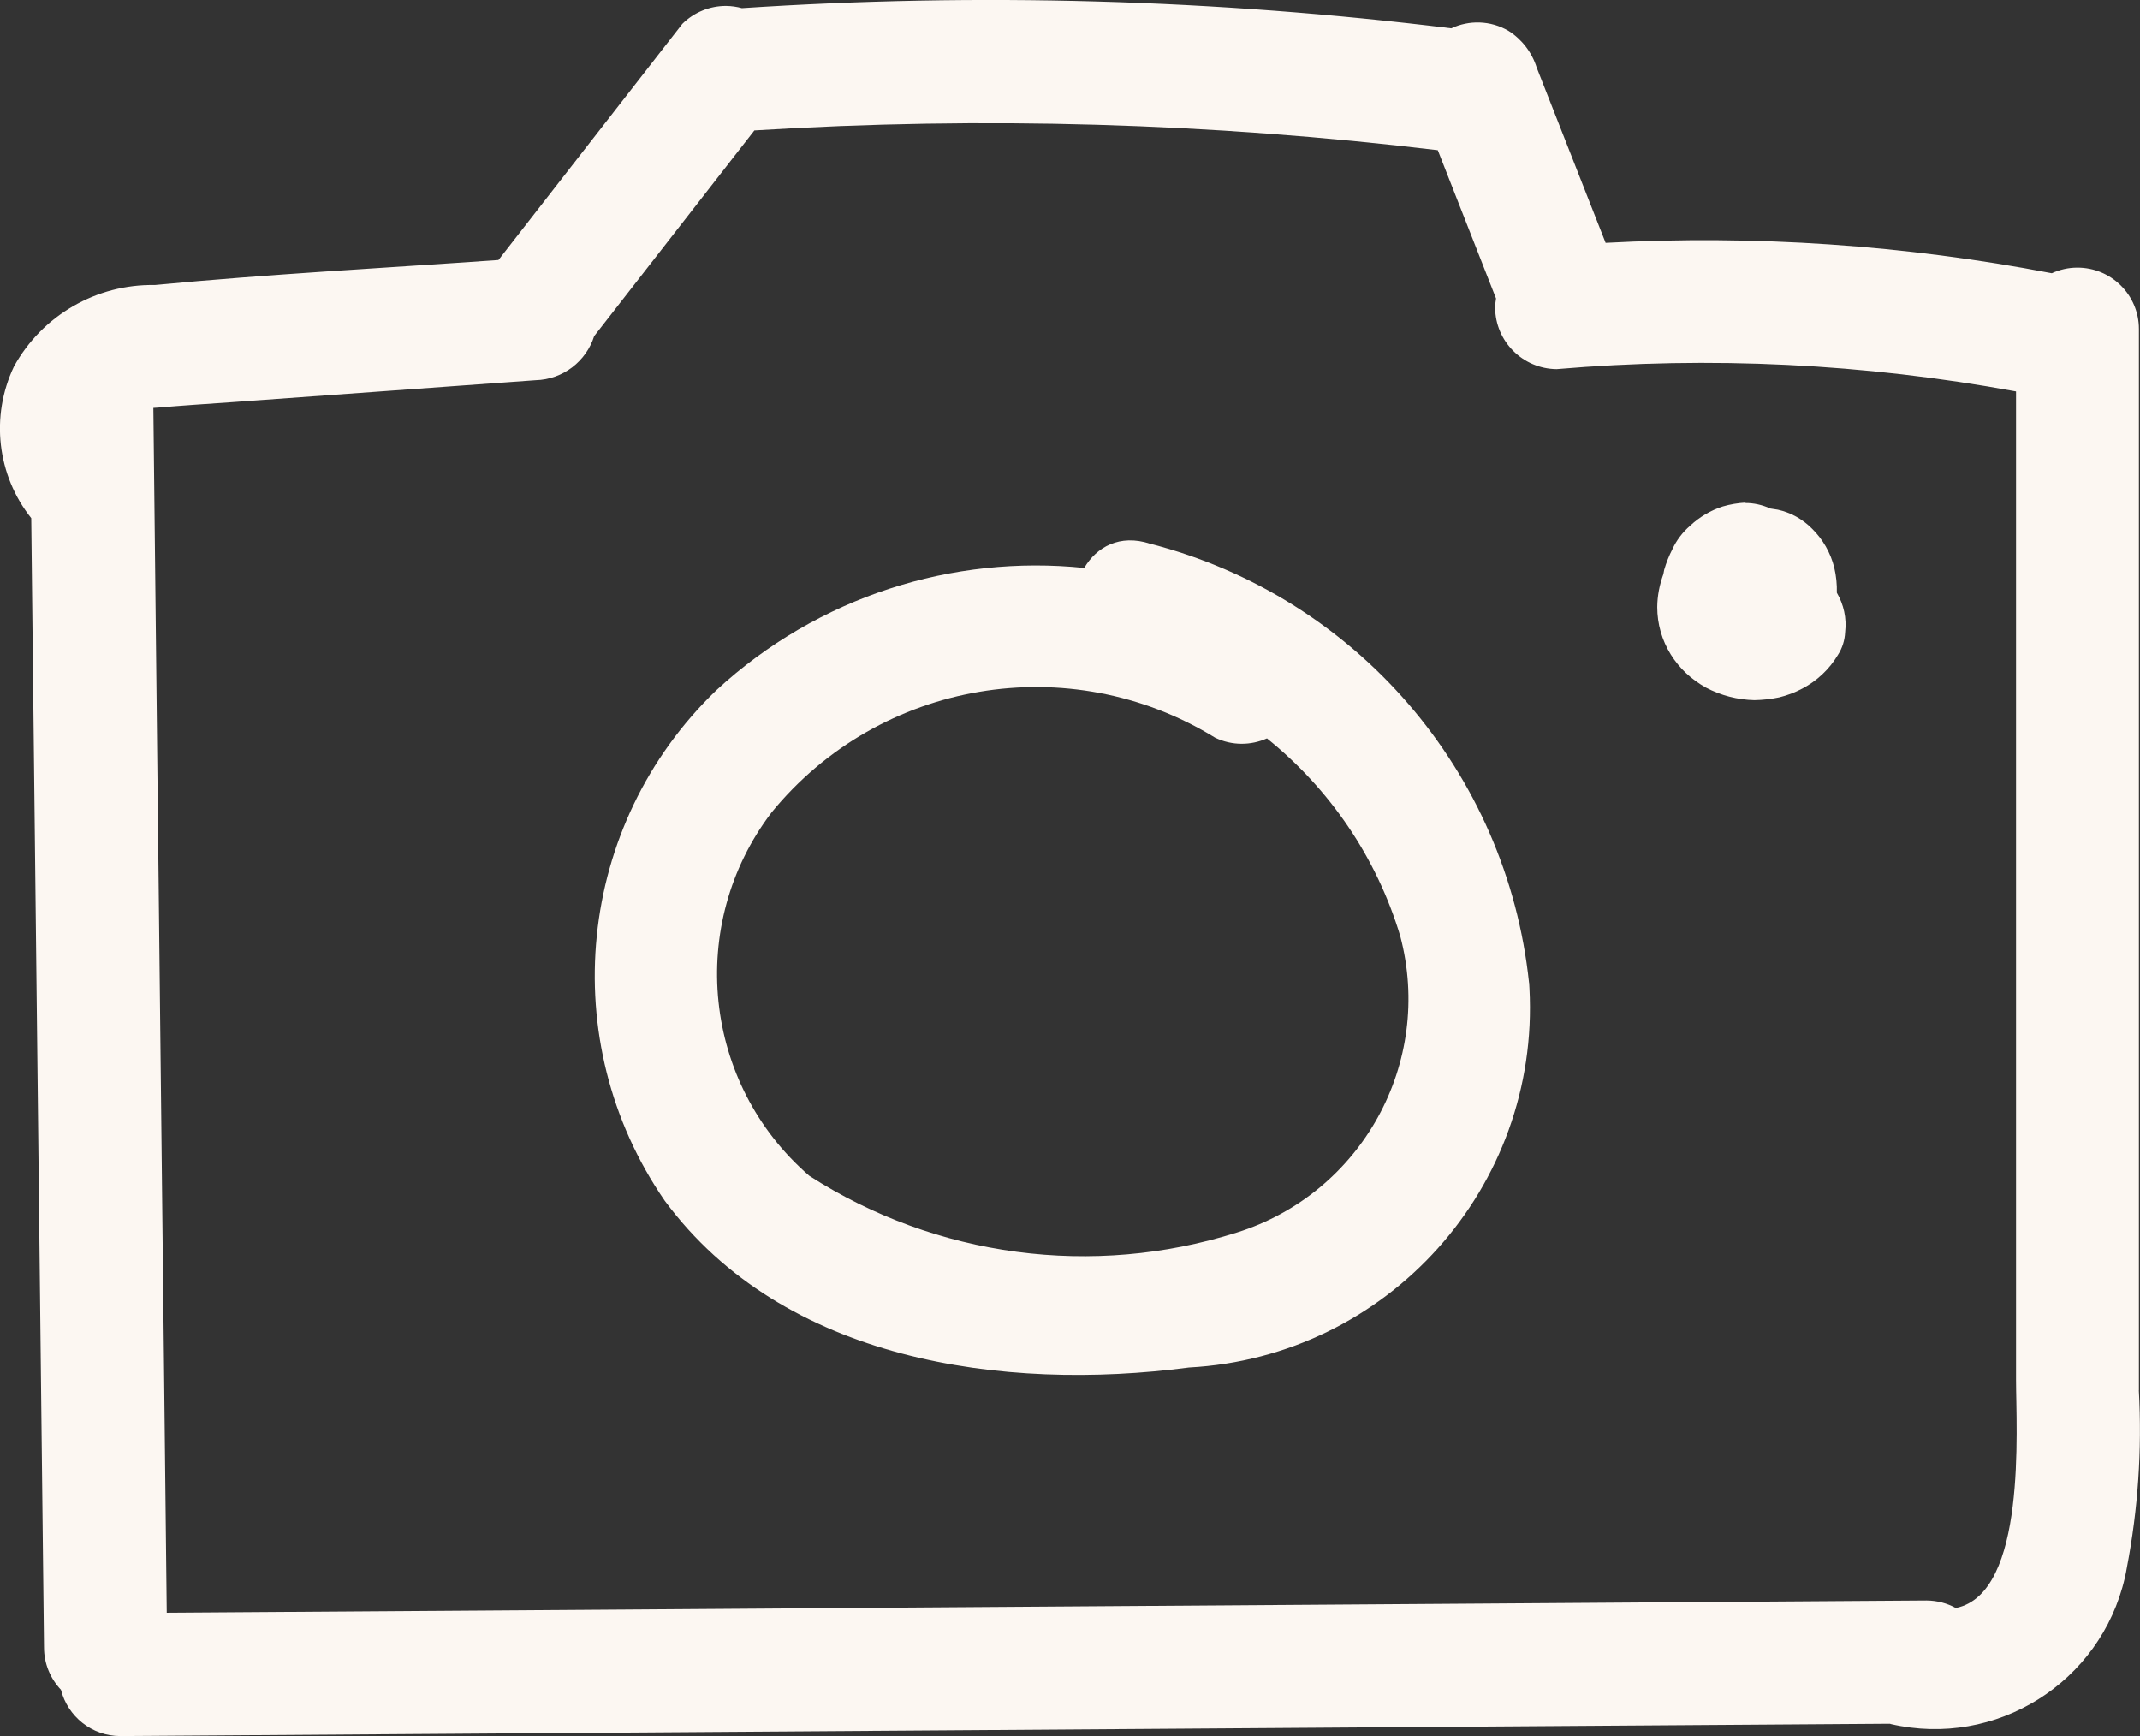
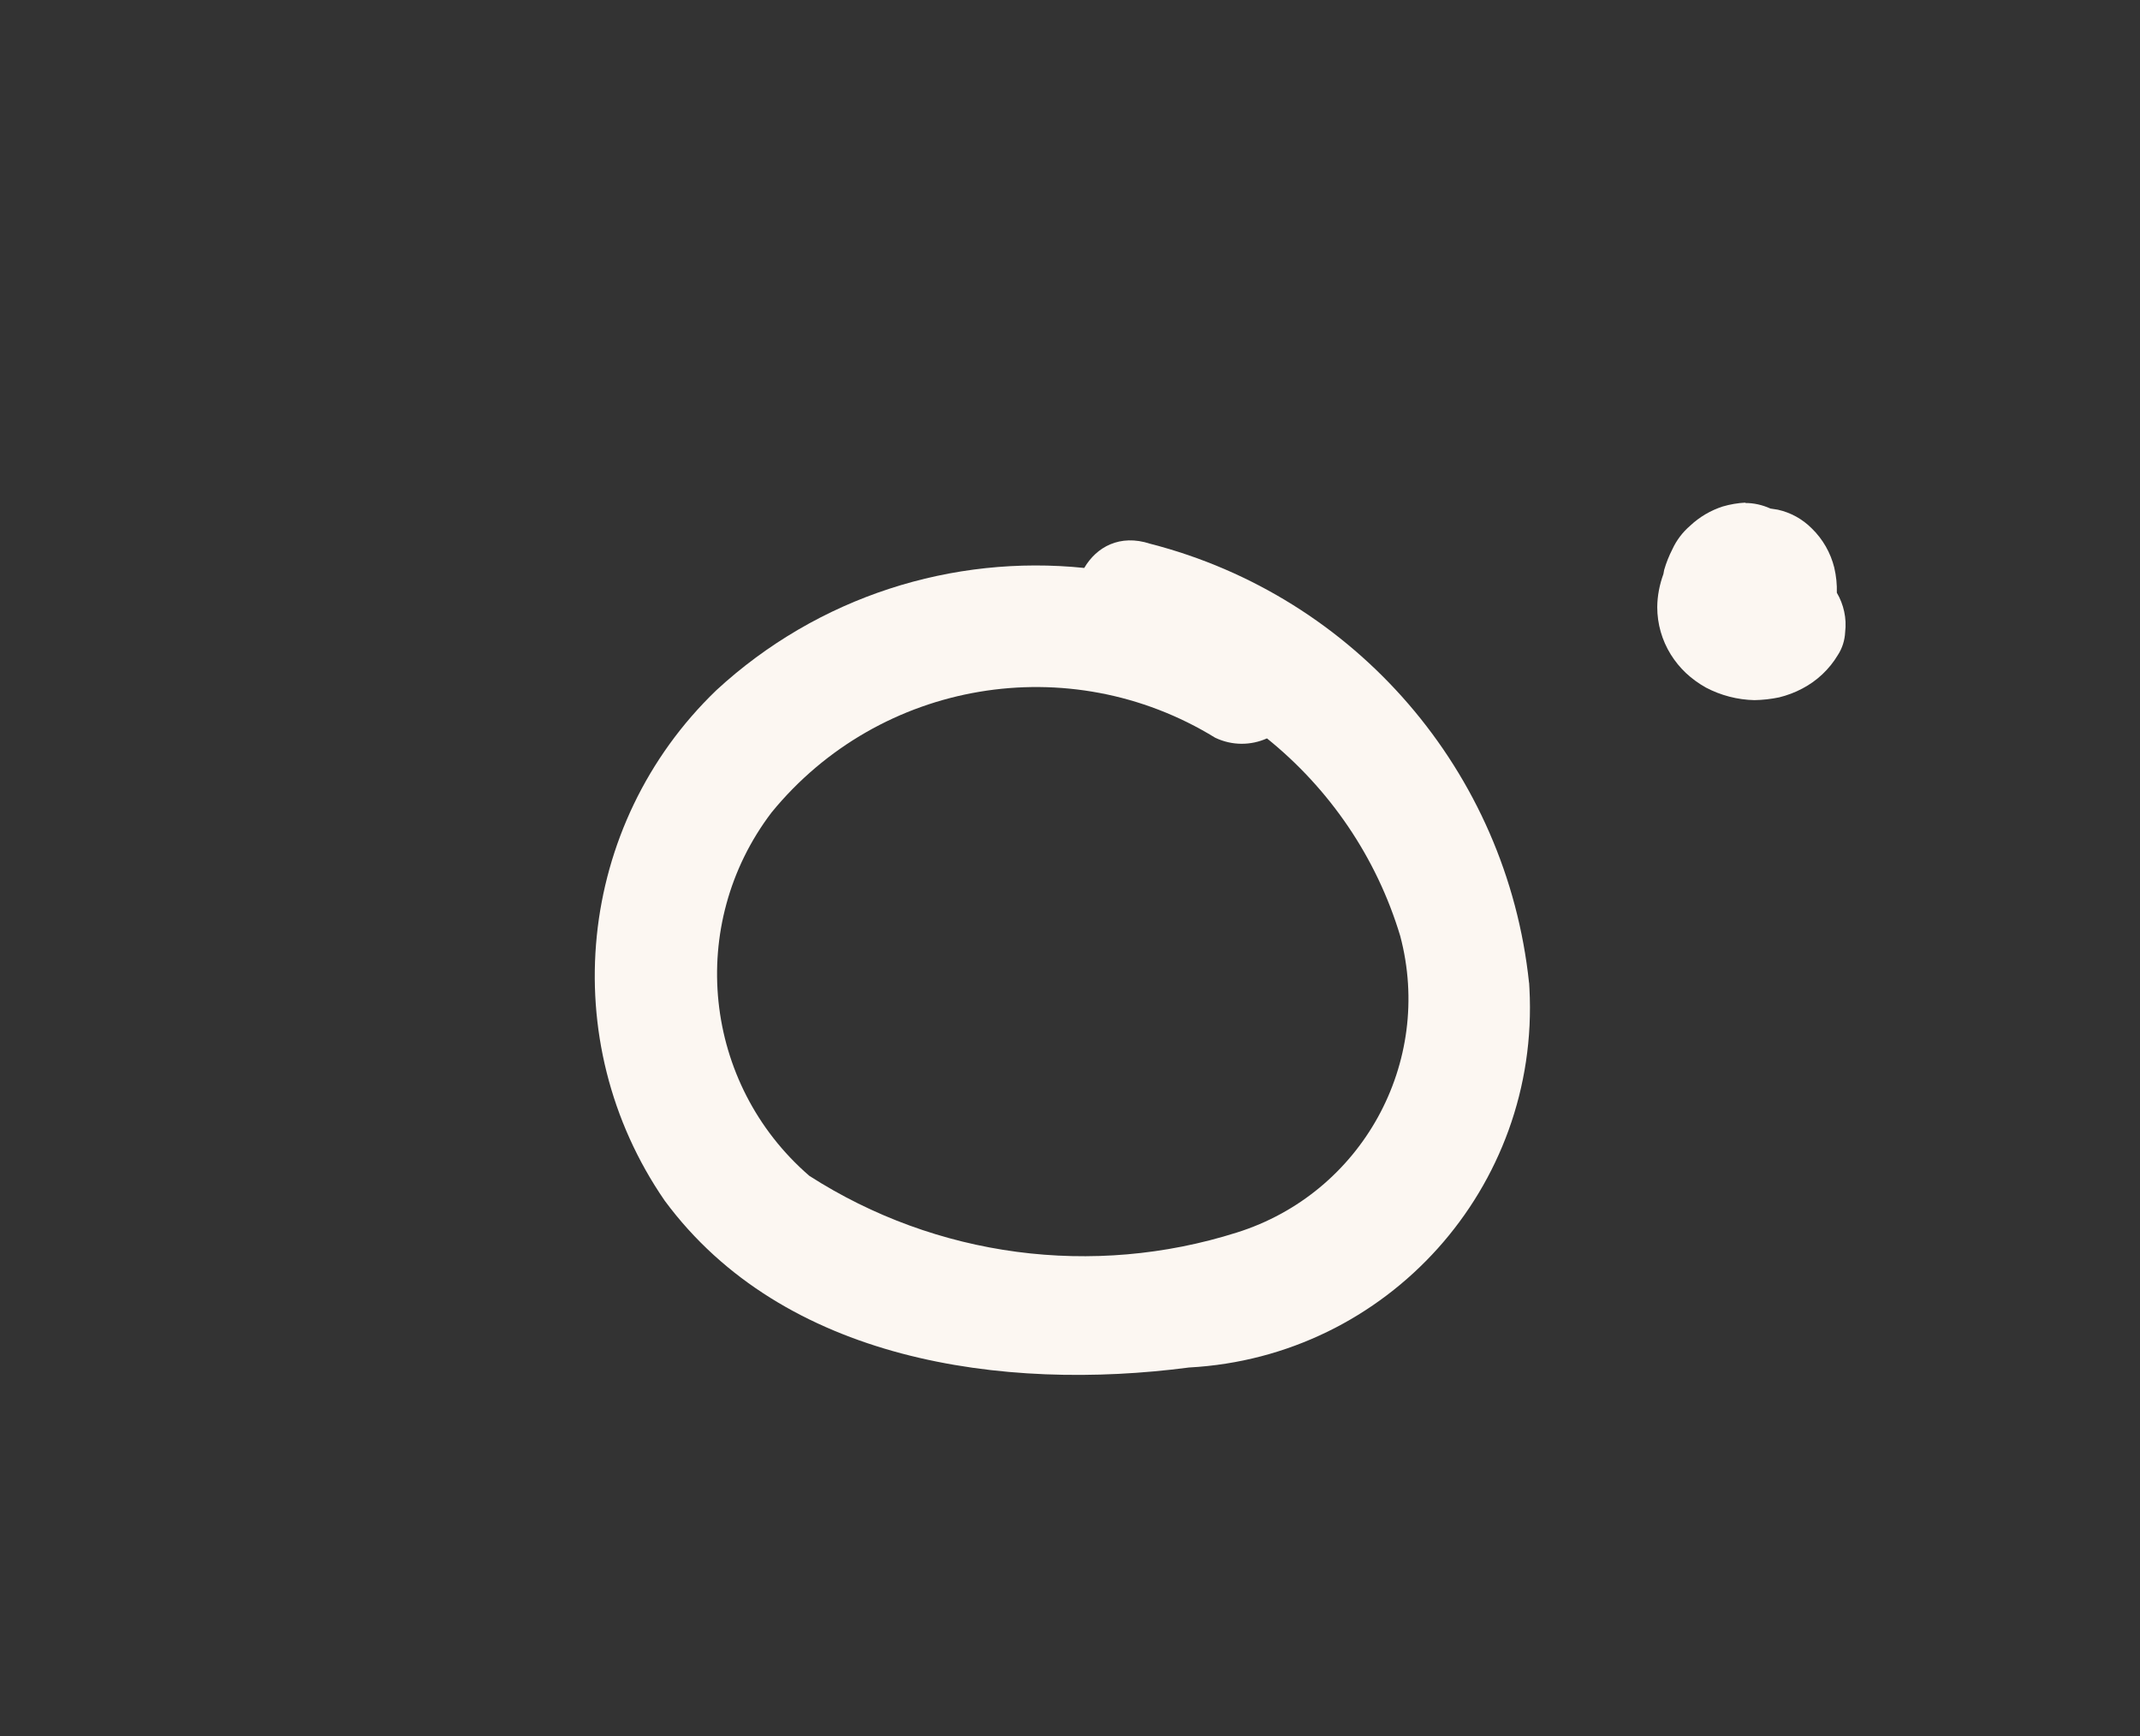
<svg xmlns="http://www.w3.org/2000/svg" id="Ebene_2" viewBox="0 0 278.12 225.63">
  <rect x="0" y="0" width="278.12" height="225.63" fill="#333333" stroke="none" />
  <defs>
    <style>.cls-1{fill:#fcf7f2;}</style>
  </defs>
  <g id="Ebene_1-2">
-     <path class="cls-1" d="M277.98,180.68V42.76c0-4.42-3.59-7.99-8.01-7.98-1.18,0-2.3.27-3.31.73-19.1-3.67-38.57-5-57.99-3.95l-8.95-22.76c-.62-1.98-1.92-3.68-3.67-4.79-2.36-1.38-5.14-1.41-7.44-.33C158.03-.09,127.17-.97,96.42,1.06c-.65-.18-1.33-.28-2.04-.29-2.13-.01-4.19.83-5.7,2.33l-23.9,30.69c-14.88,1.05-29.81,1.83-44.66,3.25-7.59-.13-14.63,3.94-18.3,10.58-3.1,6.5-2.19,14.15,2.24,19.72l1.66,146.76c0,2.13.84,4.06,2.2,5.5.88,3.46,4,6.02,7.73,6.02h0l229.97-1.6s.08.03.12.04h-.01c13.66,3.16,27.28-5.37,30.42-19.02.1-.43.19-.87.26-1.3,1.46-7.6,1.98-15.34,1.56-23.06ZM254.19,208.98c-1.13-.62-2.43-.97-3.82-.98l-228.7,1.59-1.74-156.58c.2-.02.4-.03.6-.04,3.17-.27,6.36-.48,9.55-.7l39.52-2.86c3.58-.09,6.59-2.47,7.62-5.73l20.82-26.73c29.62-1.84,59.35-.98,88.82,2.57l7.57,19.27c-.07.39-.11.78-.12,1.18.03,4.4,3.59,7.96,8,8,19.95-1.71,40.02-.72,59.7,2.9v128.48c0,6.22,1.44,27.73-7.8,29.62Z" />
-     <path class="cls-1" d="M198.72,127.74c-2.88-27.45-22.53-50.22-49.26-57.08-3.93-1.28-6.96.43-8.55,3.15-17.08-1.76-34.58,3.69-47.81,15.89-18.18,17.48-21.02,45.56-6.72,66.33,15.43,20.9,43.98,24.85,68.15,21.69,25.82-1.39,45.62-23.44,44.24-49.26-.01-.24-.03-.48-.04-.72ZM160.74,160.18c-18.7,5.92-39.06,3.22-55.56-7.37-13.85-11.98-15.99-32.66-4.9-47.23,14.07-17.21,38.7-21.35,57.64-9.71,2.21,1.06,4.66,1.02,6.74.09,8.1,6.53,14.23,15.41,17.32,25.69,4.36,16.46-5,33.43-21.24,38.53Z" />
+     <path class="cls-1" d="M198.72,127.74c-2.88-27.45-22.53-50.22-49.26-57.08-3.93-1.28-6.96.43-8.55,3.15-17.08-1.76-34.58,3.69-47.81,15.89-18.18,17.48-21.02,45.56-6.72,66.33,15.43,20.9,43.98,24.85,68.15,21.69,25.82-1.39,45.62-23.44,44.24-49.26-.01-.24-.03-.48-.04-.72ZM160.74,160.18c-18.7,5.92-39.06,3.22-55.56-7.37-13.85-11.98-15.99-32.66-4.9-47.23,14.07-17.21,38.7-21.35,57.64-9.71,2.21,1.06,4.66,1.02,6.74.09,8.1,6.53,14.23,15.41,17.32,25.69,4.36,16.46-5,33.43-21.24,38.53" />
    <path class="cls-1" d="M238.39,73.78c-.48-1.94-1.49-3.71-2.92-5.1-1.21-1.22-2.74-2.07-4.42-2.44-.32-.06-.64-.11-.96-.15-1.04-.47-2.16-.73-3.3-.72l.07-.05c-1,.05-2,.22-2.96.5-1.58.51-3.03,1.36-4.24,2.5-.98.84-1.77,1.88-2.31,3.05-.44.86-.8,1.76-1.07,2.69-.04.18-.06.36-.1.54-.5,1.38-.79,2.83-.8,4.3,0,2.18.61,4.31,1.76,6.16.55.88,1.21,1.69,1.96,2.4.78.73,1.65,1.36,2.59,1.89,1.95,1.03,4.12,1.59,6.32,1.64,1.08-.02,2.15-.14,3.21-.36,1.05-.26,2.07-.64,3.02-1.15,1.91-1,3.5-2.5,4.61-4.35.58-.89.9-1.92.95-2.97.22-1.82-.19-3.61-1.08-5.13.03-1.09-.08-2.18-.33-3.24Z" />
  </g>
</svg>